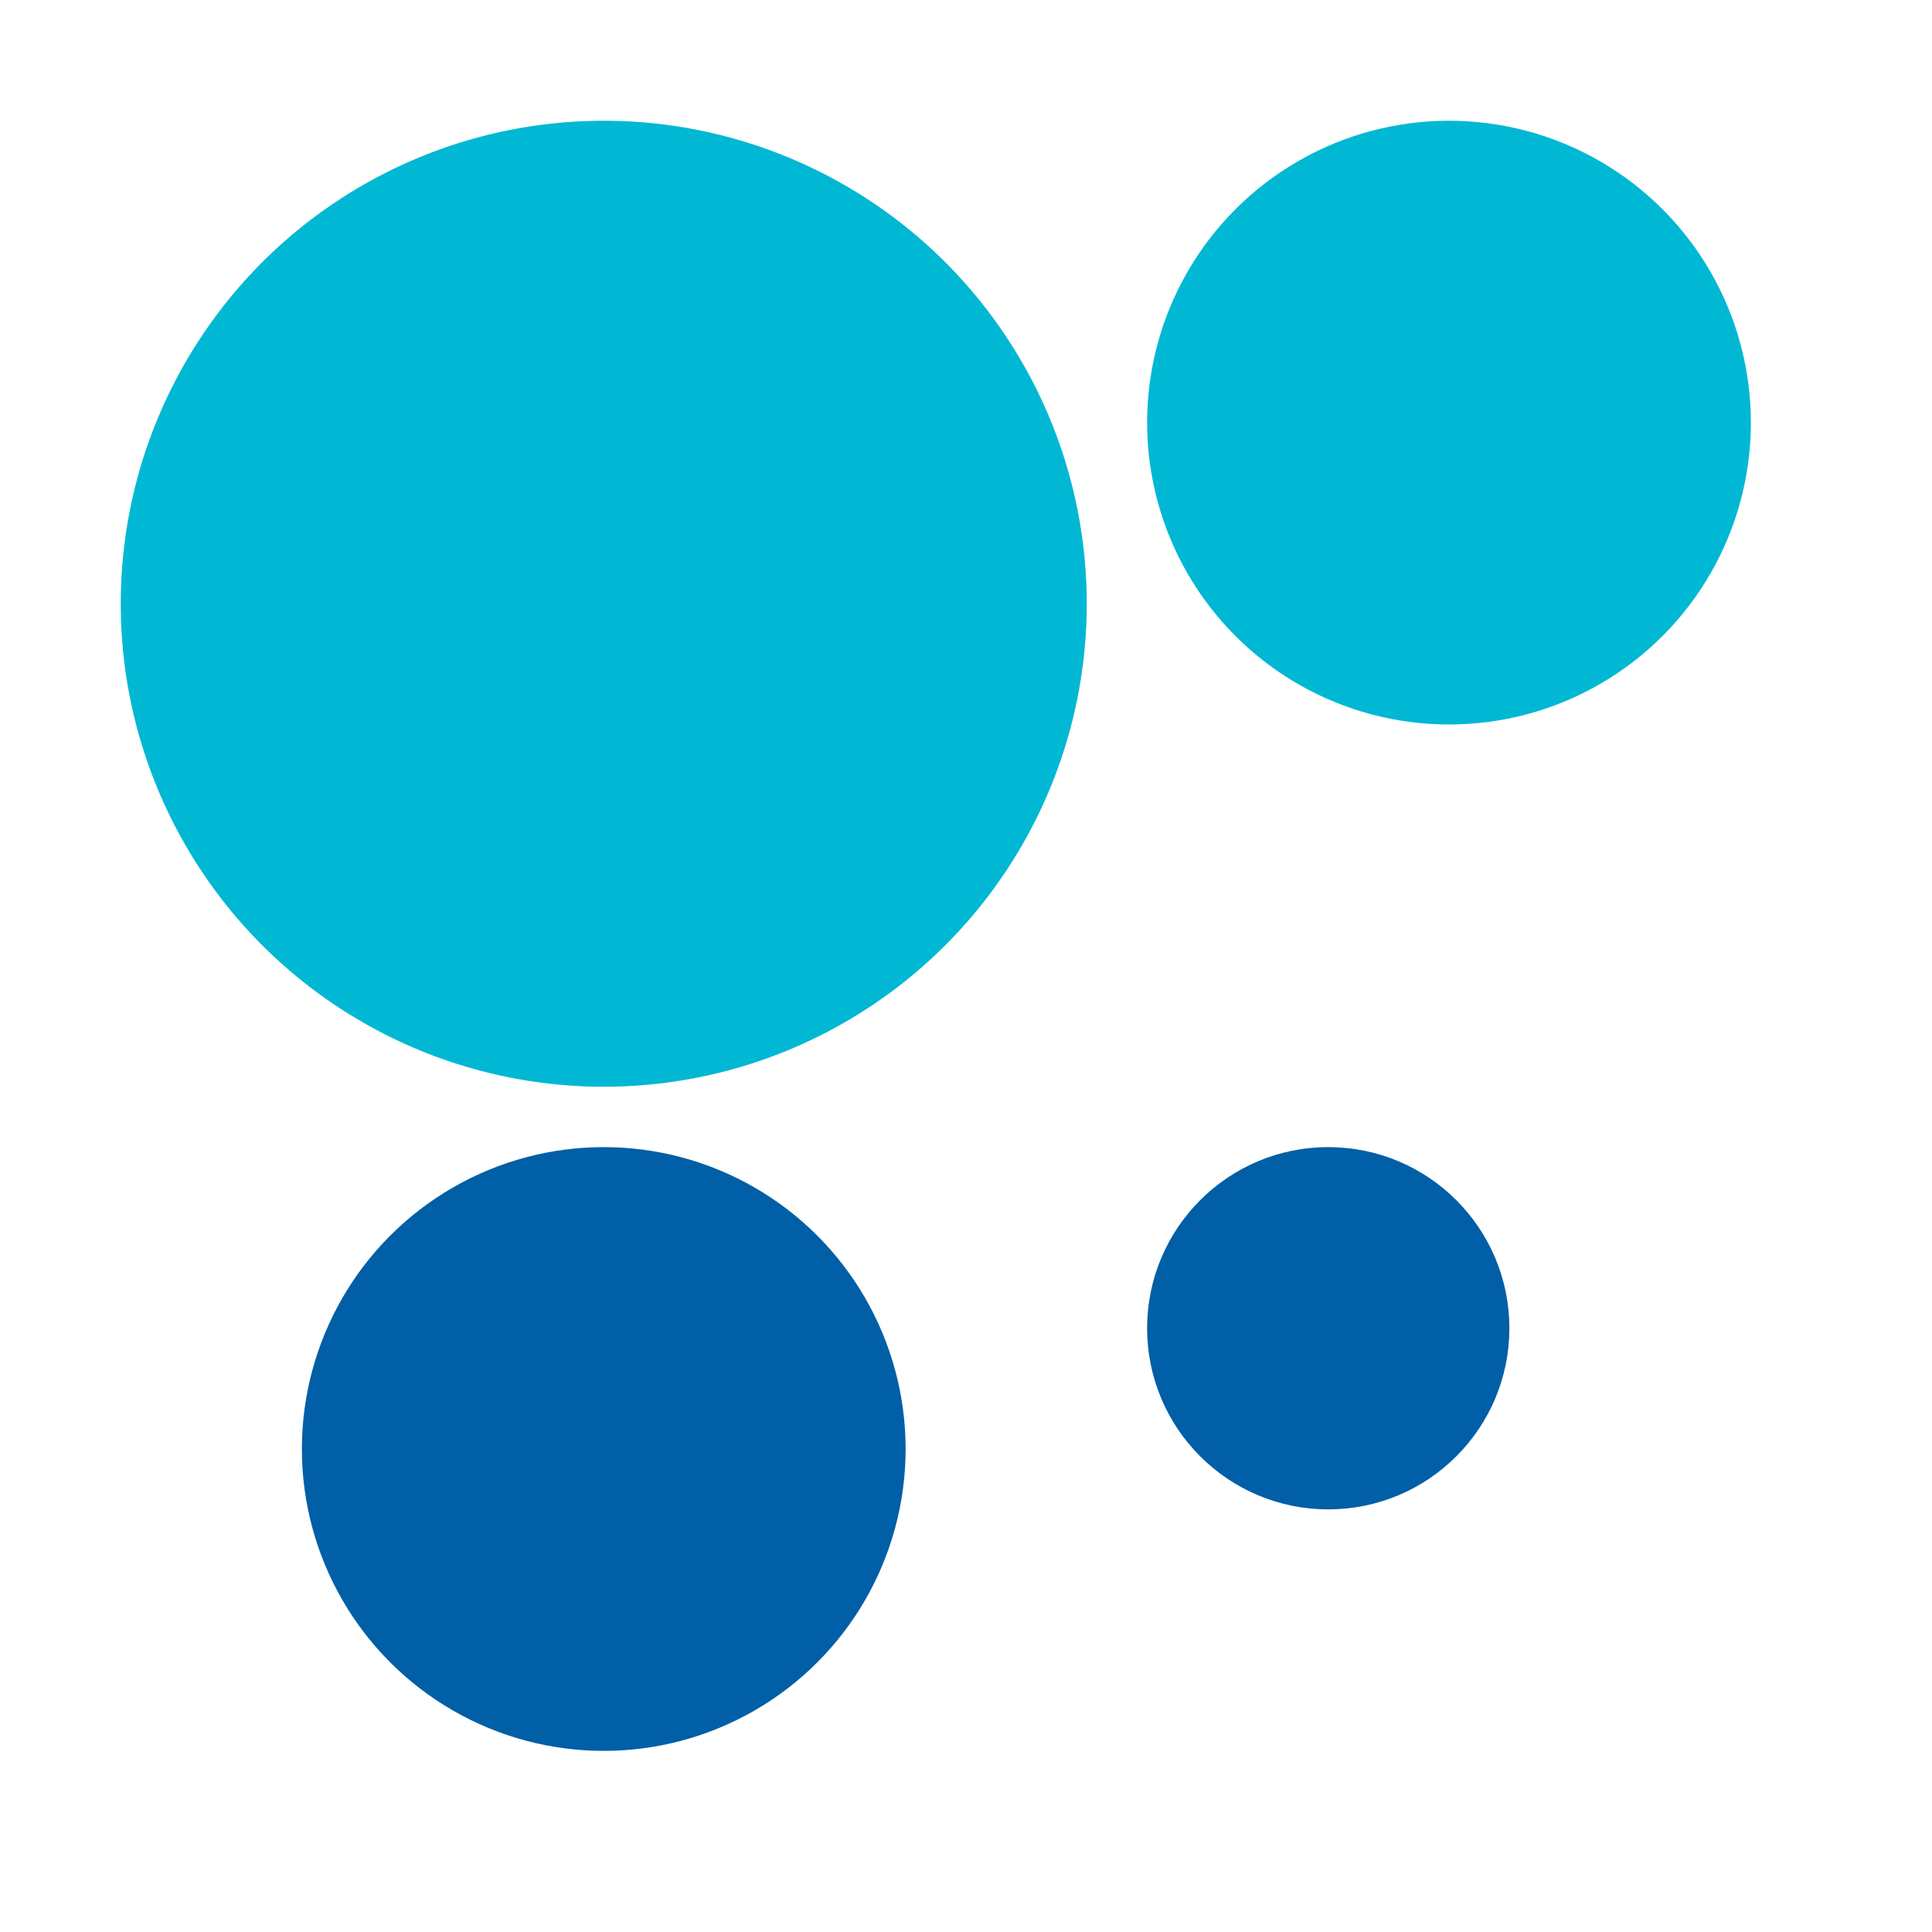
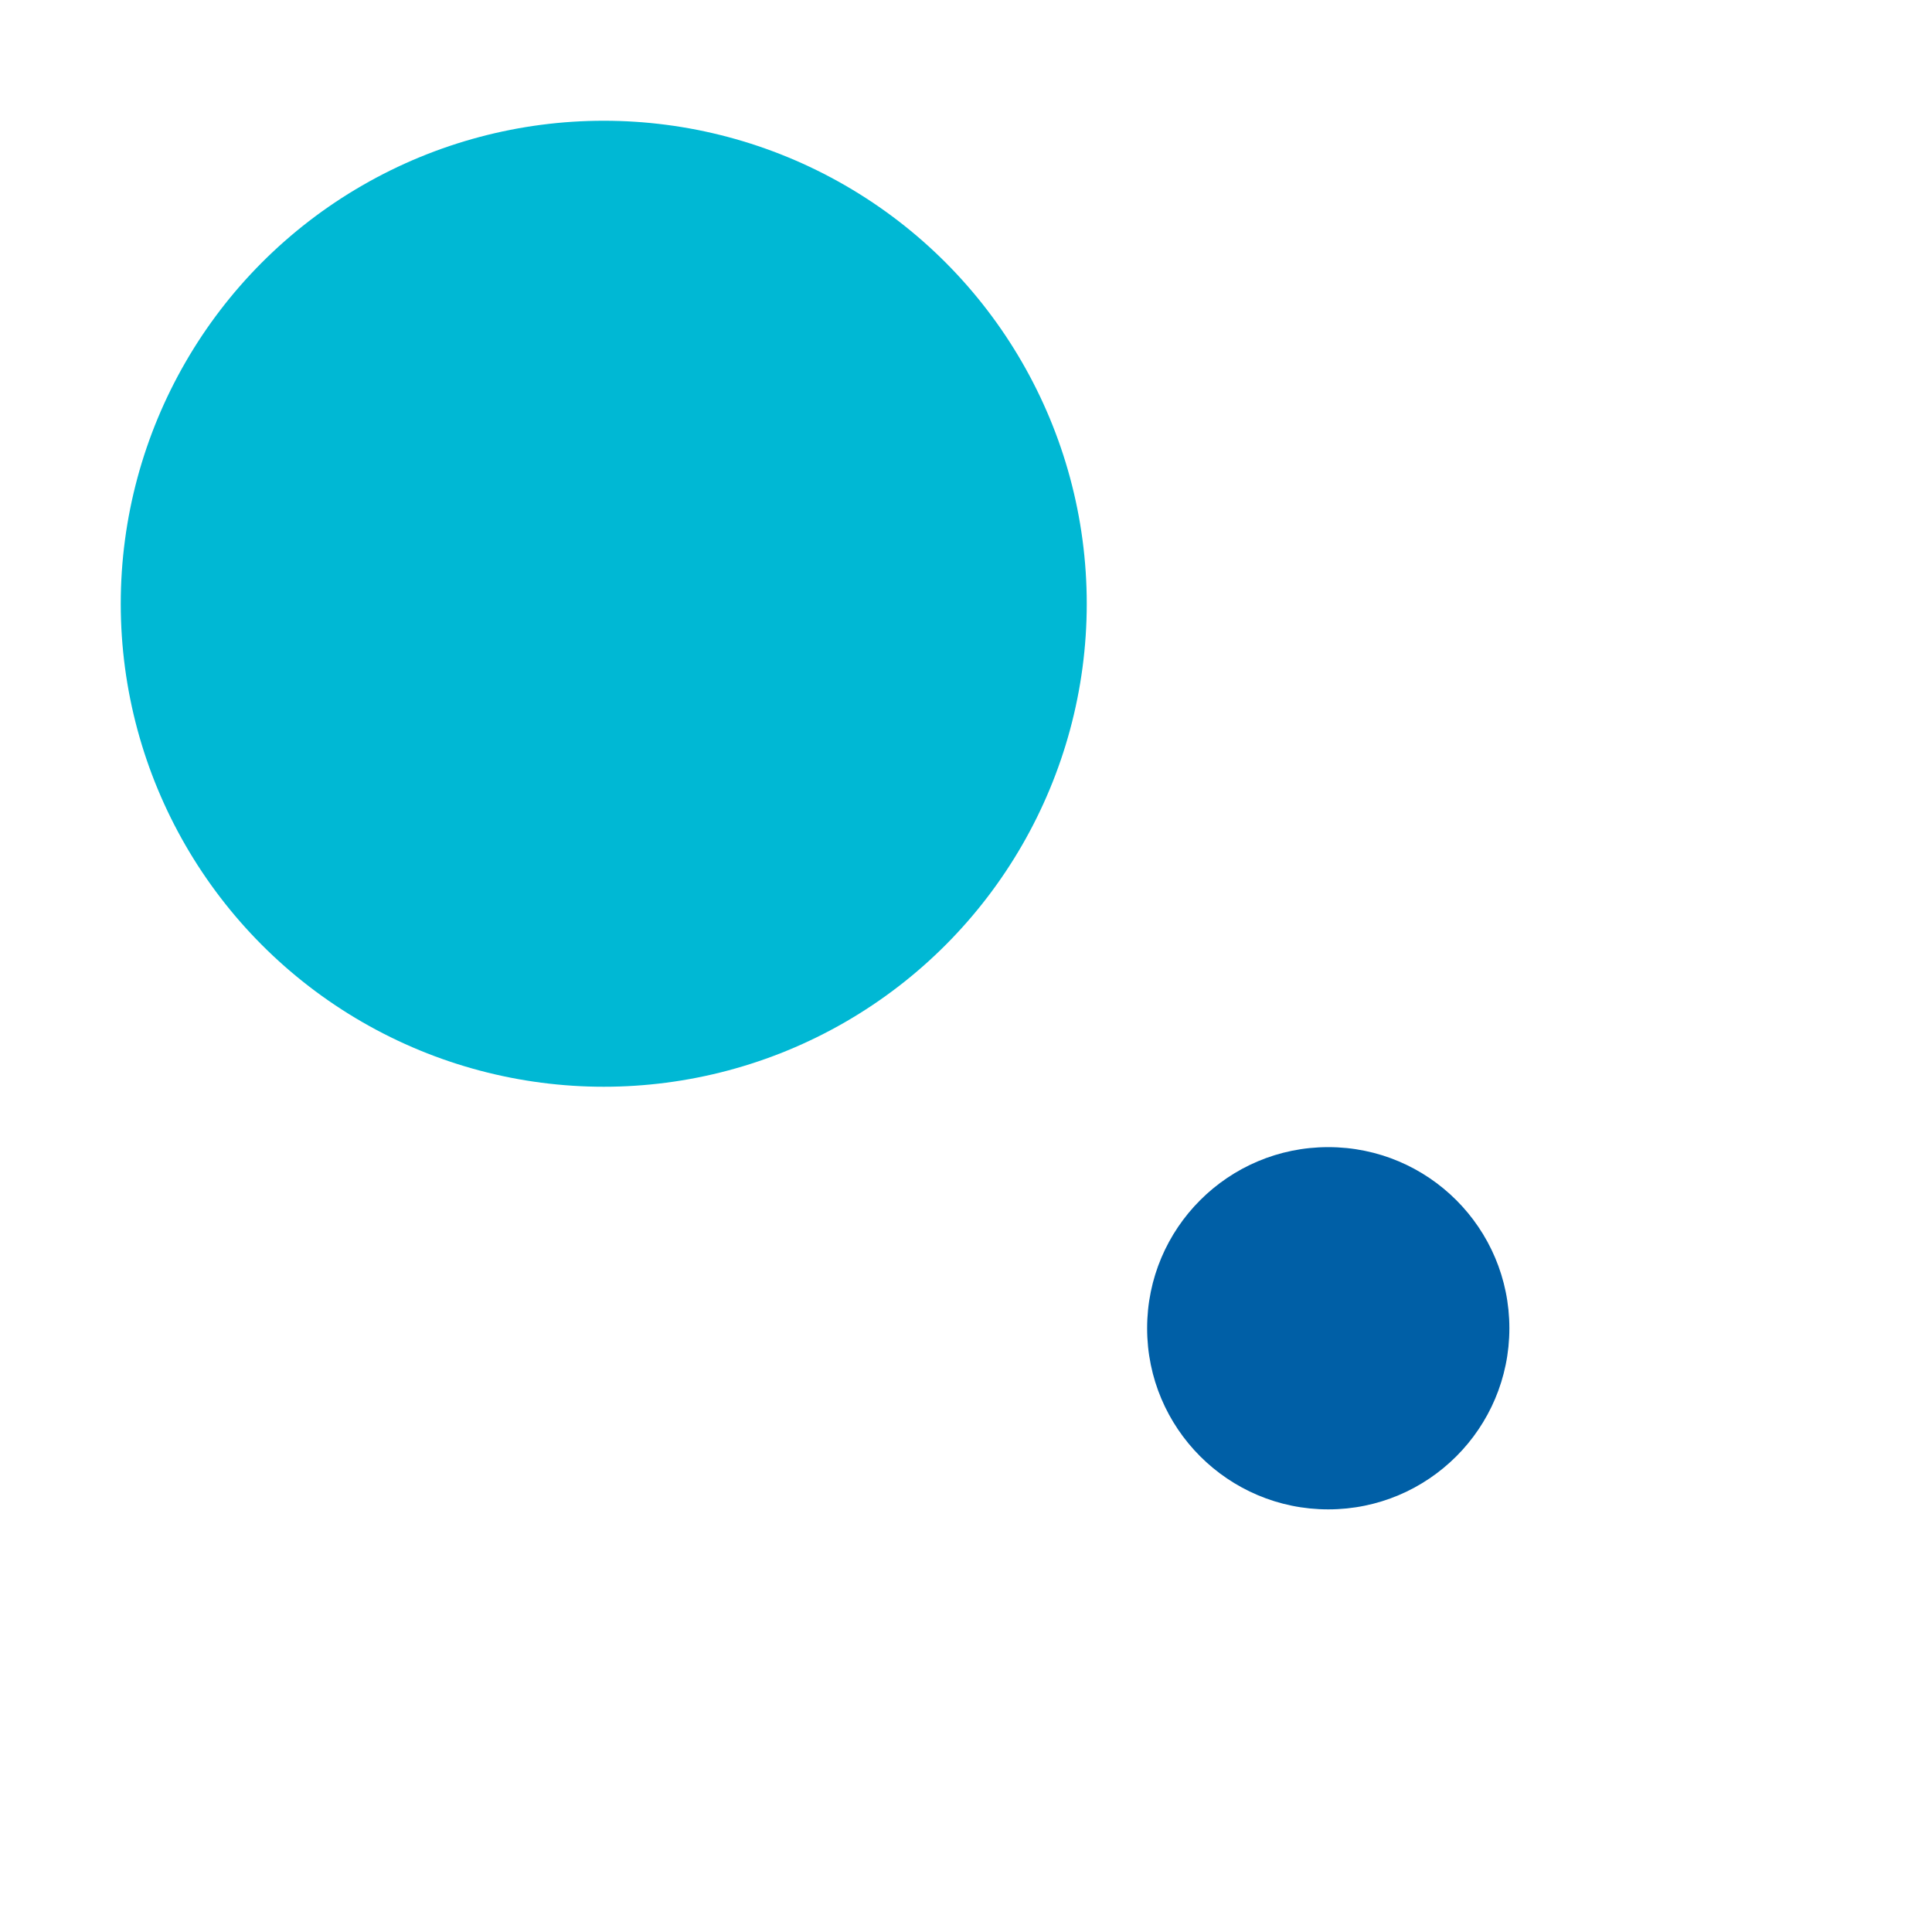
<svg xmlns="http://www.w3.org/2000/svg" viewBox="0 0 32 32" fill="none">
  <circle cx="10" cy="10" r="8" fill="#00B8D4" />
-   <circle cx="24" cy="7" r="5" fill="#00B8D4" />
-   <circle cx="10" cy="24" r="5" fill="#005FA6" />
  <circle cx="22" cy="22" r="3" fill="#005FA6" />
</svg>